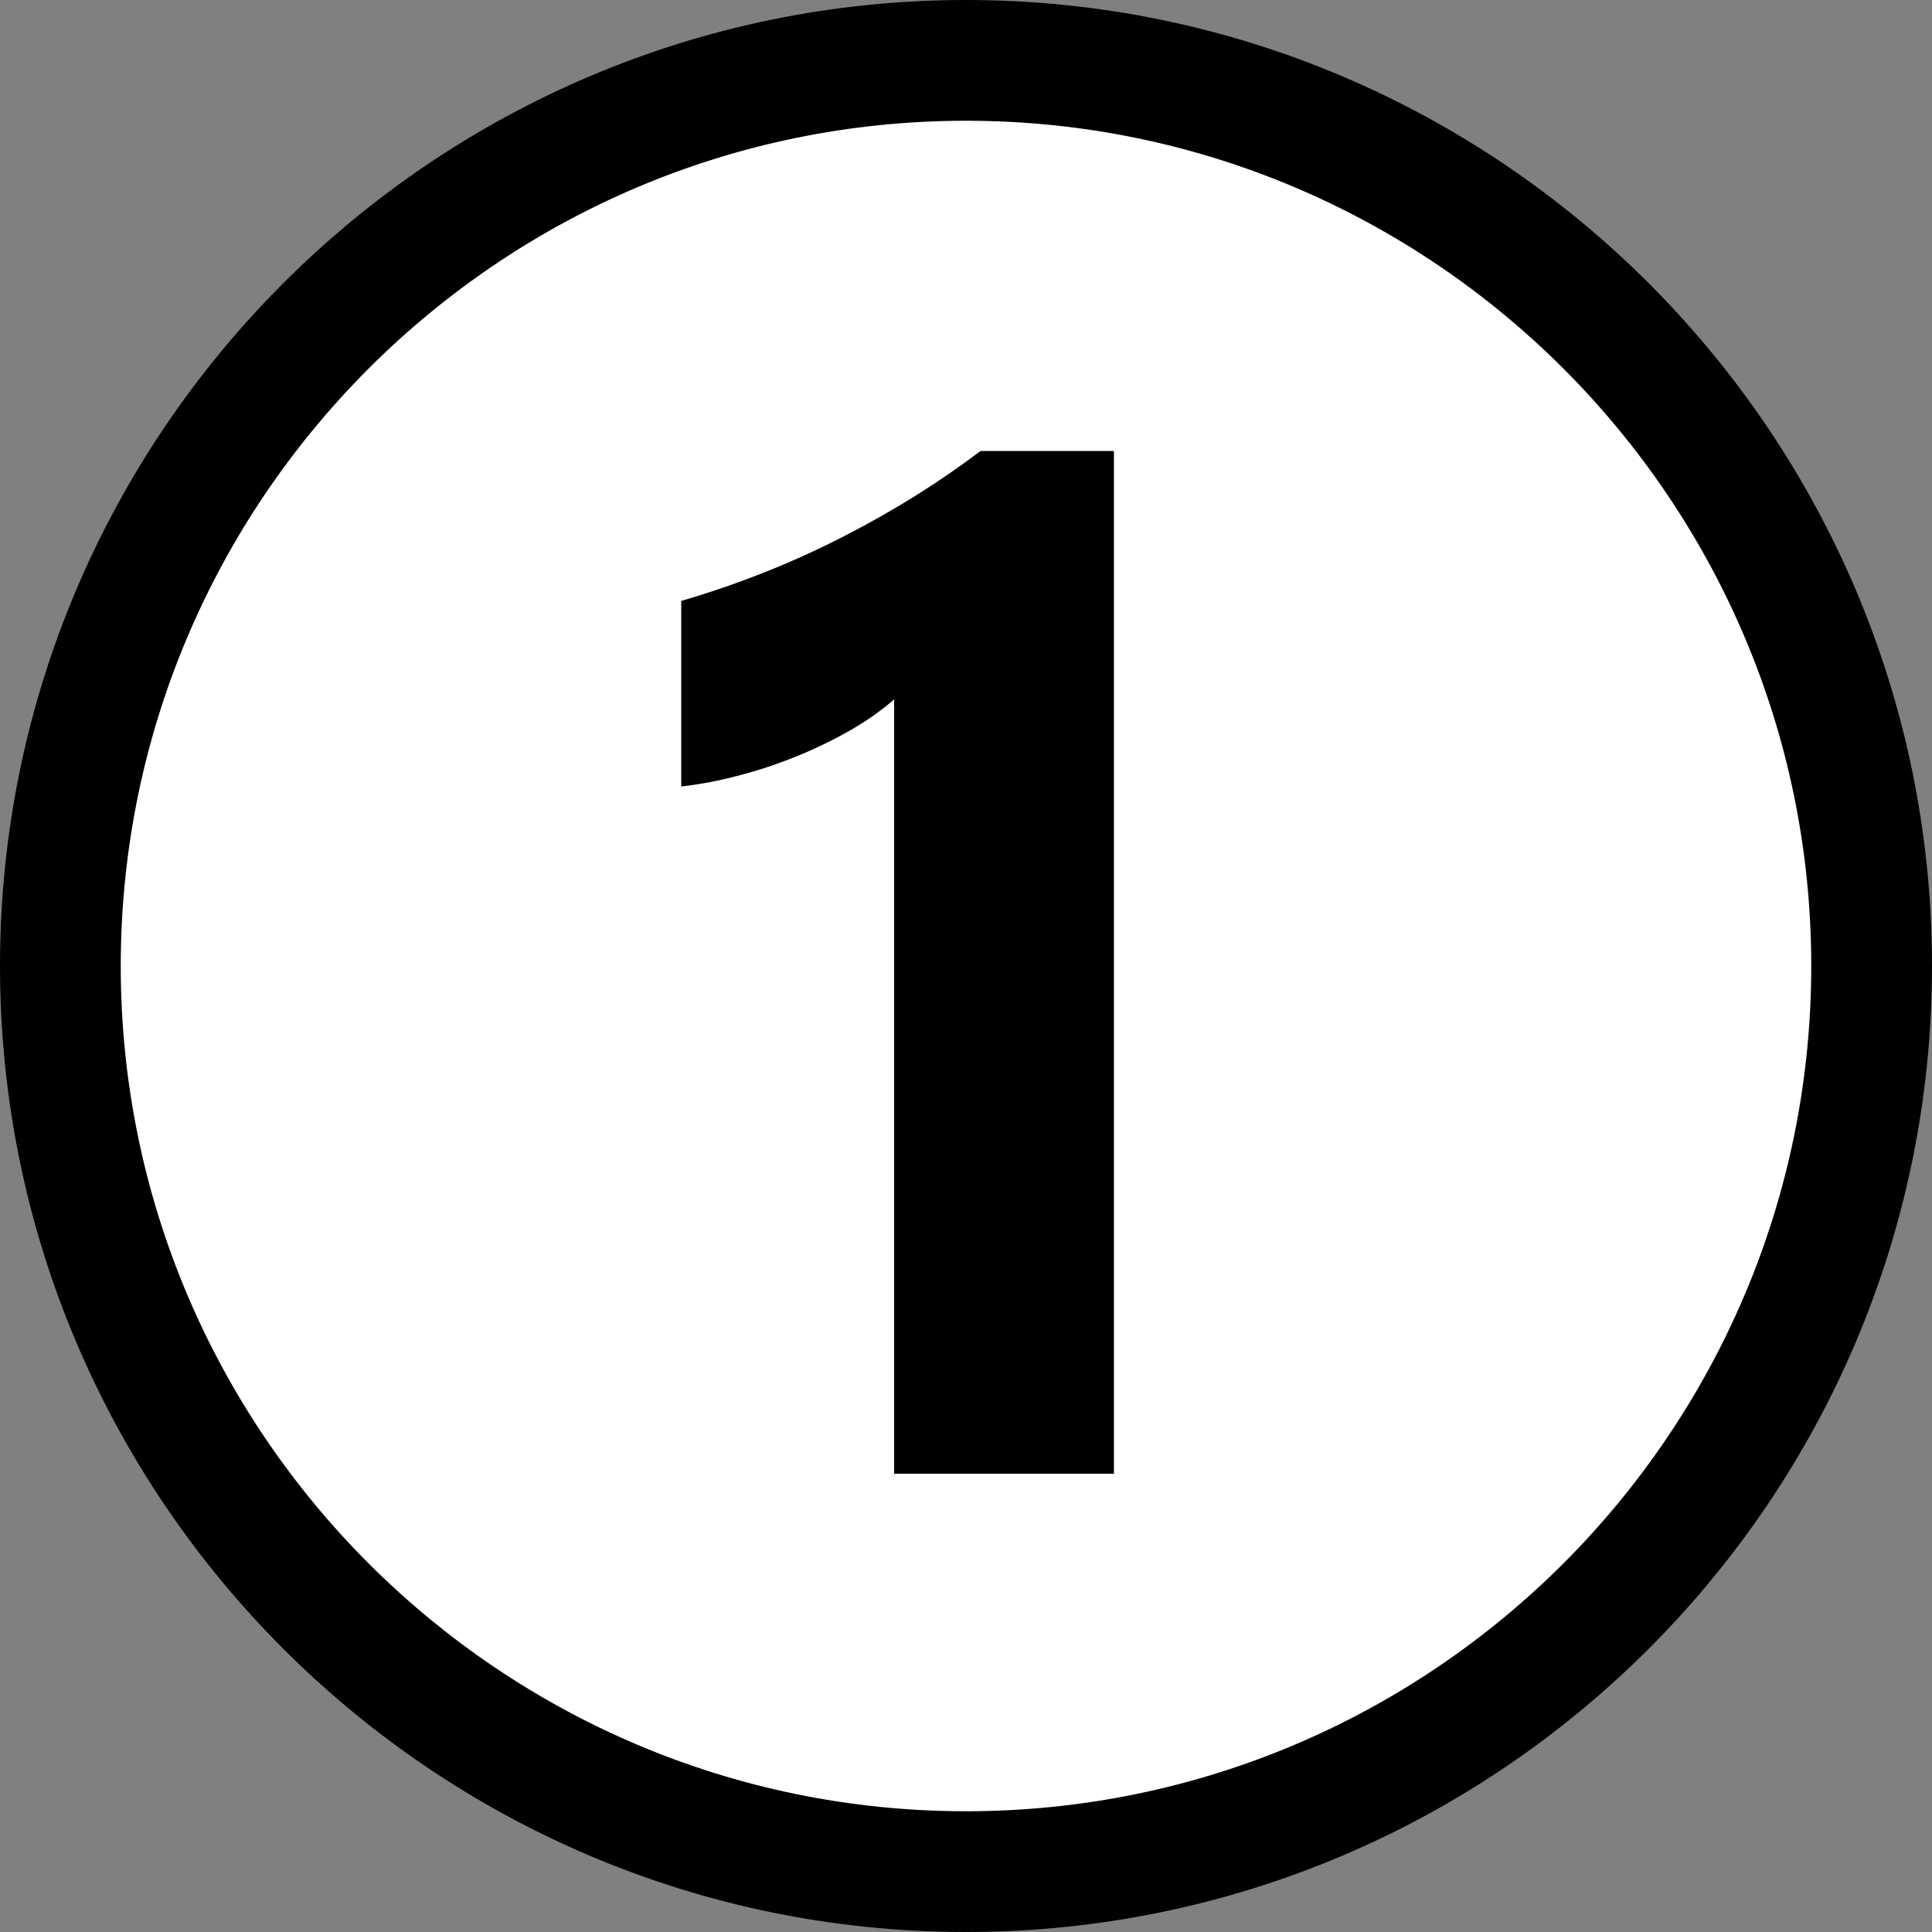
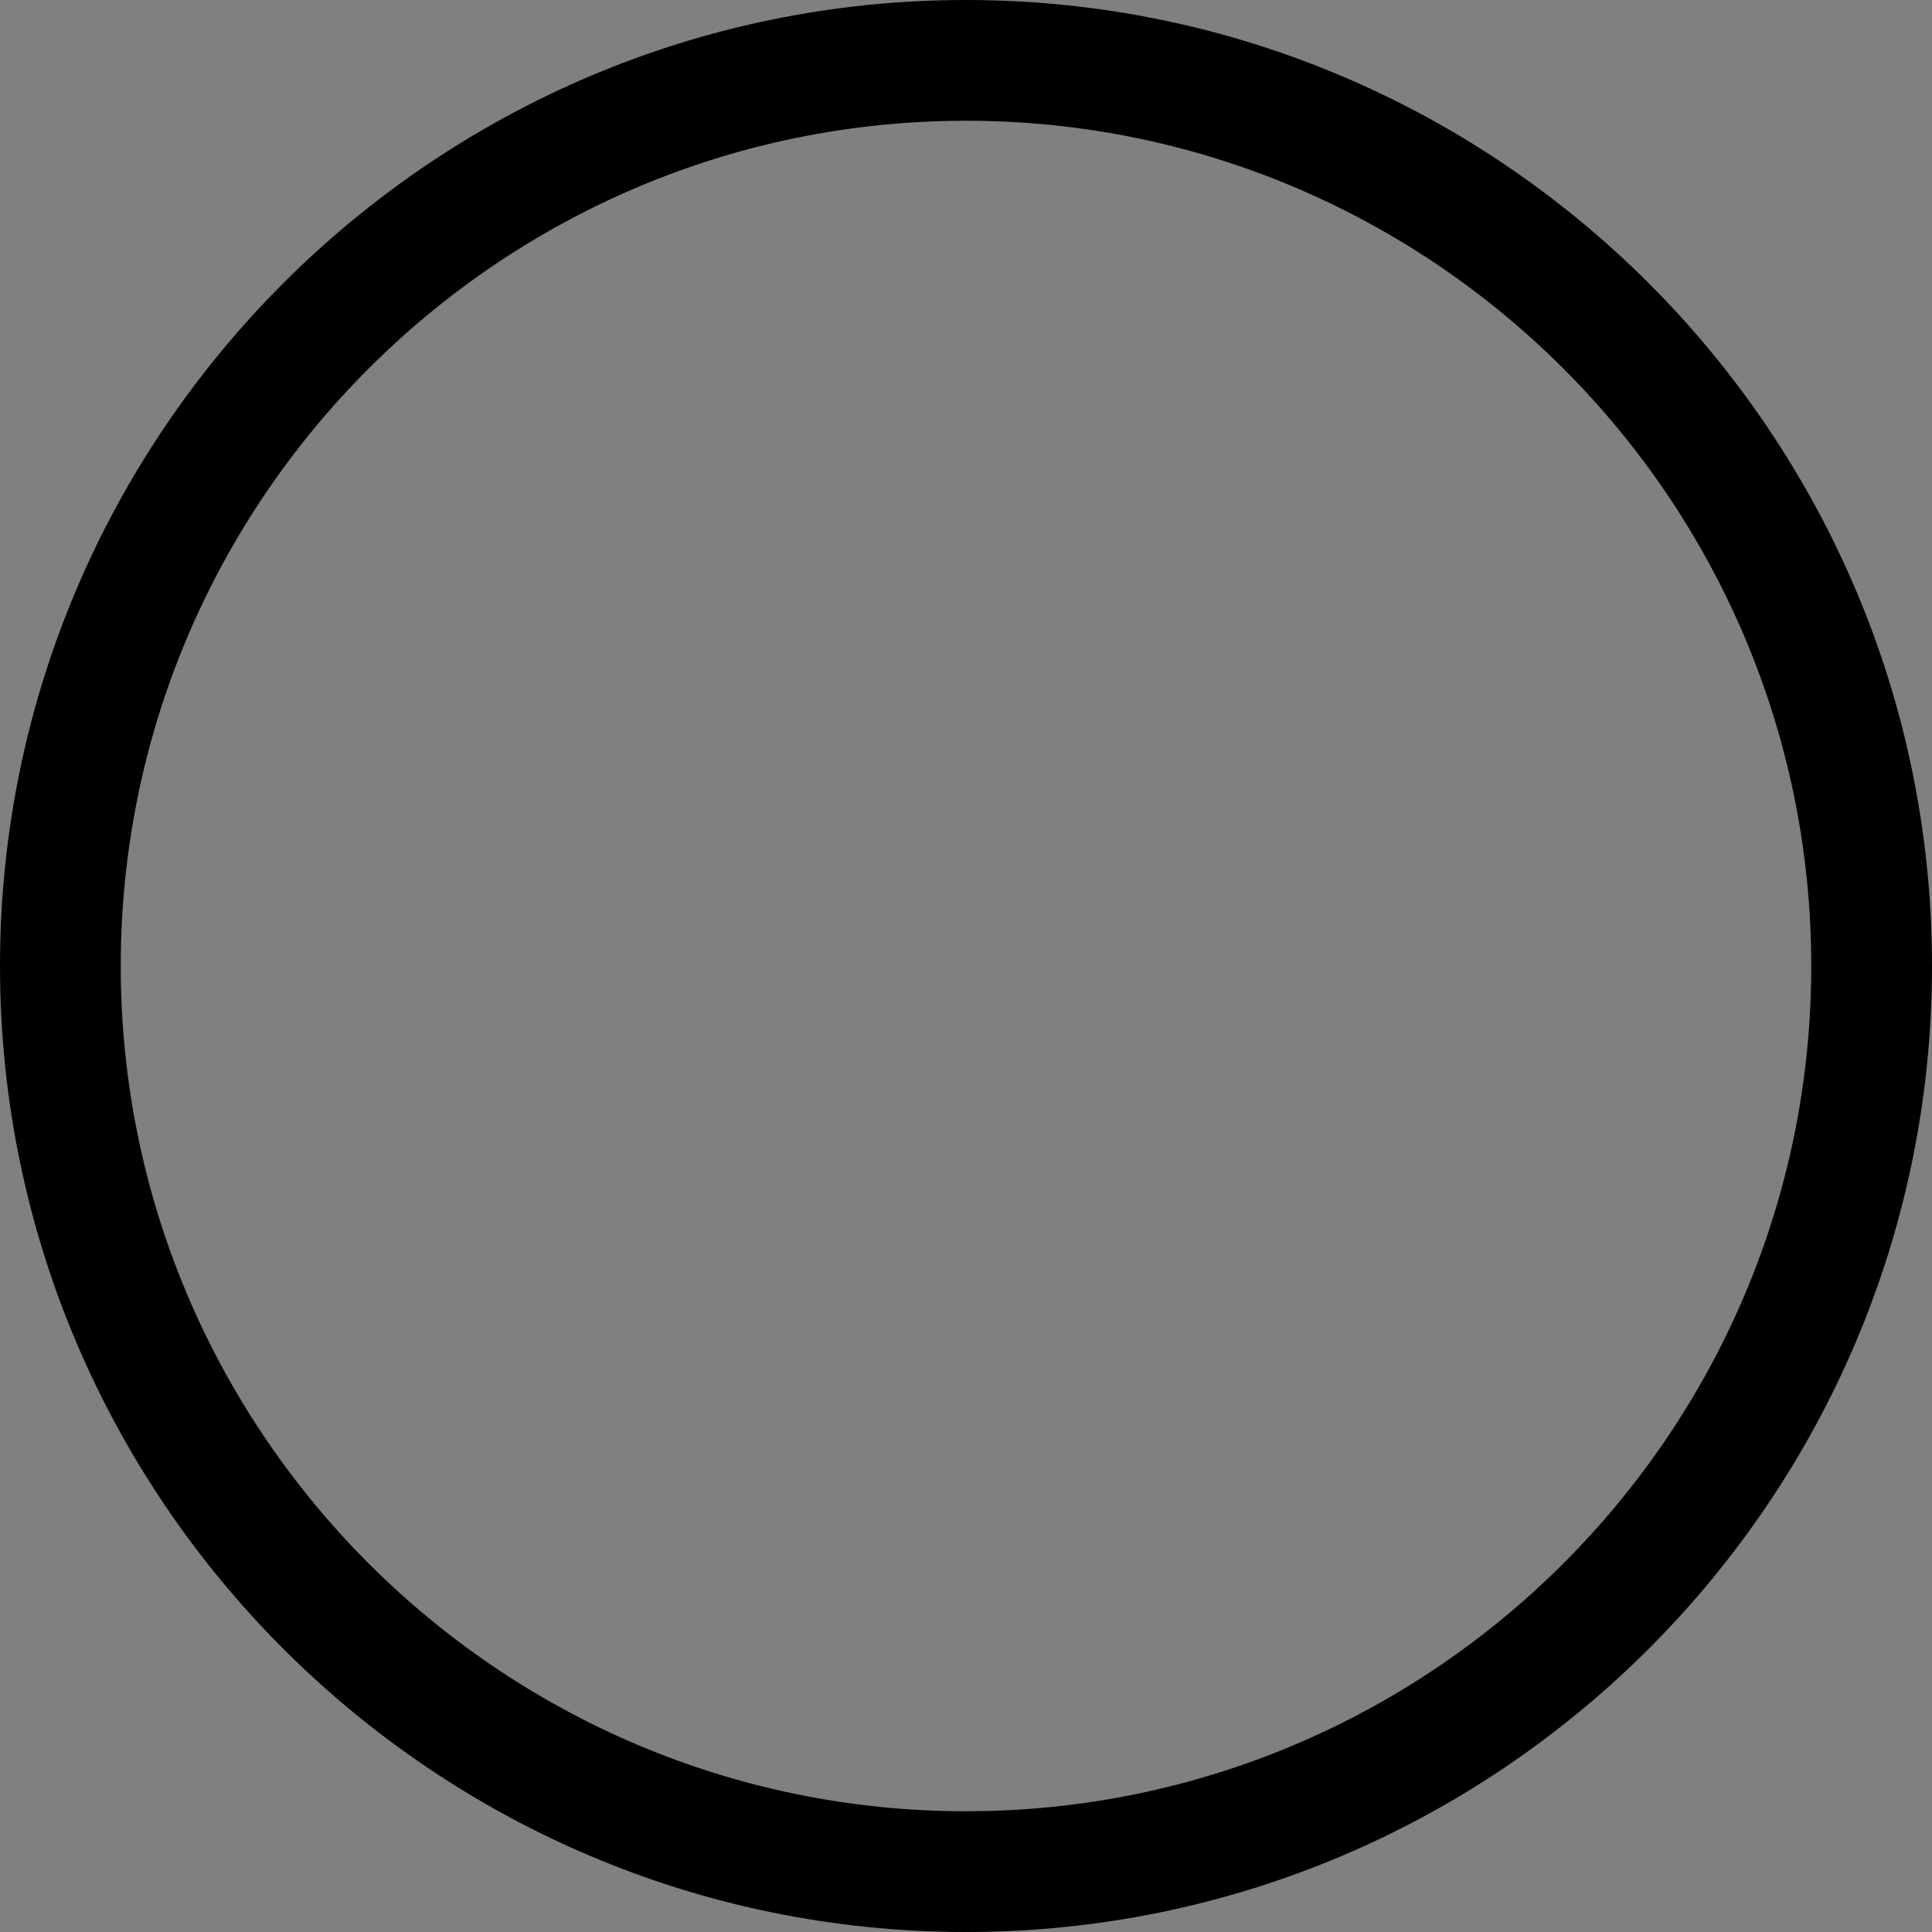
<svg xmlns="http://www.w3.org/2000/svg" id="Layer_1" viewBox="0 0 96 96">
  <rect x="0" y="0" width="96" height="96" fill="#808080" stroke="none" />
  <defs>
    <style>.cls-1{fill:#fff;}</style>
  </defs>
-   <circle class="cls-1" cx="48" cy="48" r="45" />
  <path d="M48,96C21.53,96,0,74.47,0,48S21.53,0,48,0s48,21.53,48,48-21.53,48-48,48ZM48,6C24.84,6,6,24.84,6,48s18.84,42,42,42,42-18.84,42-42S71.16,6,48,6Z" />
-   <path d="M55.35,22.41v50.82h-10.92v-38.48c-.6.53-1.31,1.03-2.13,1.51-.82.47-1.69.9-2.62,1.28-.92.38-1.88.71-2.88.97-.99.27-1.98.46-2.95.57v-9.22c2.84-.83,5.52-1.9,8.04-3.19,2.52-1.29,4.8-2.72,6.83-4.26h6.62Z" />
</svg>